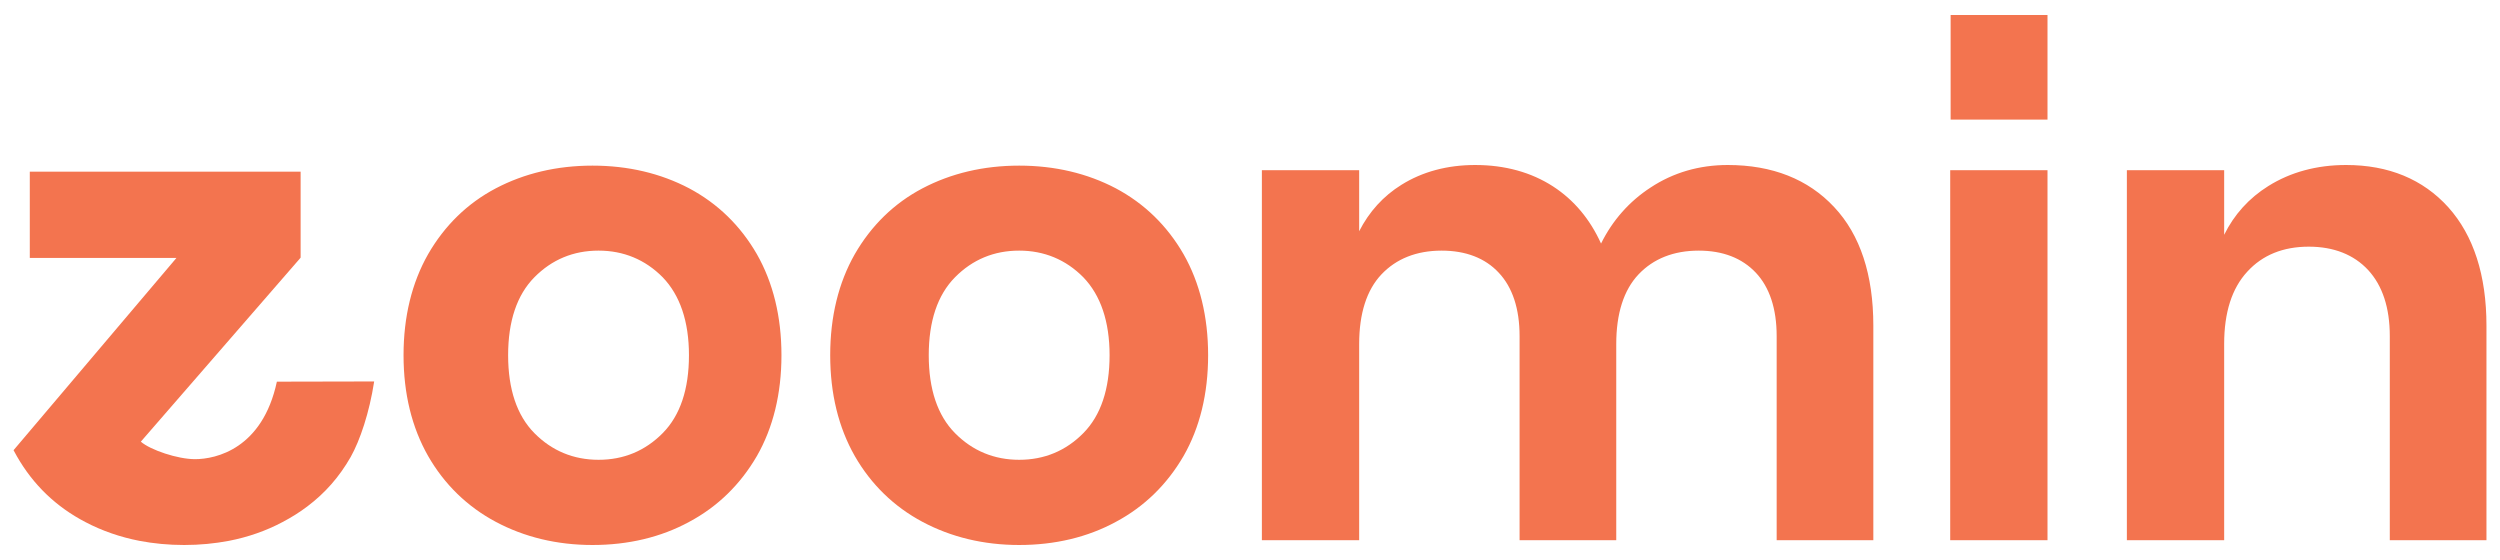
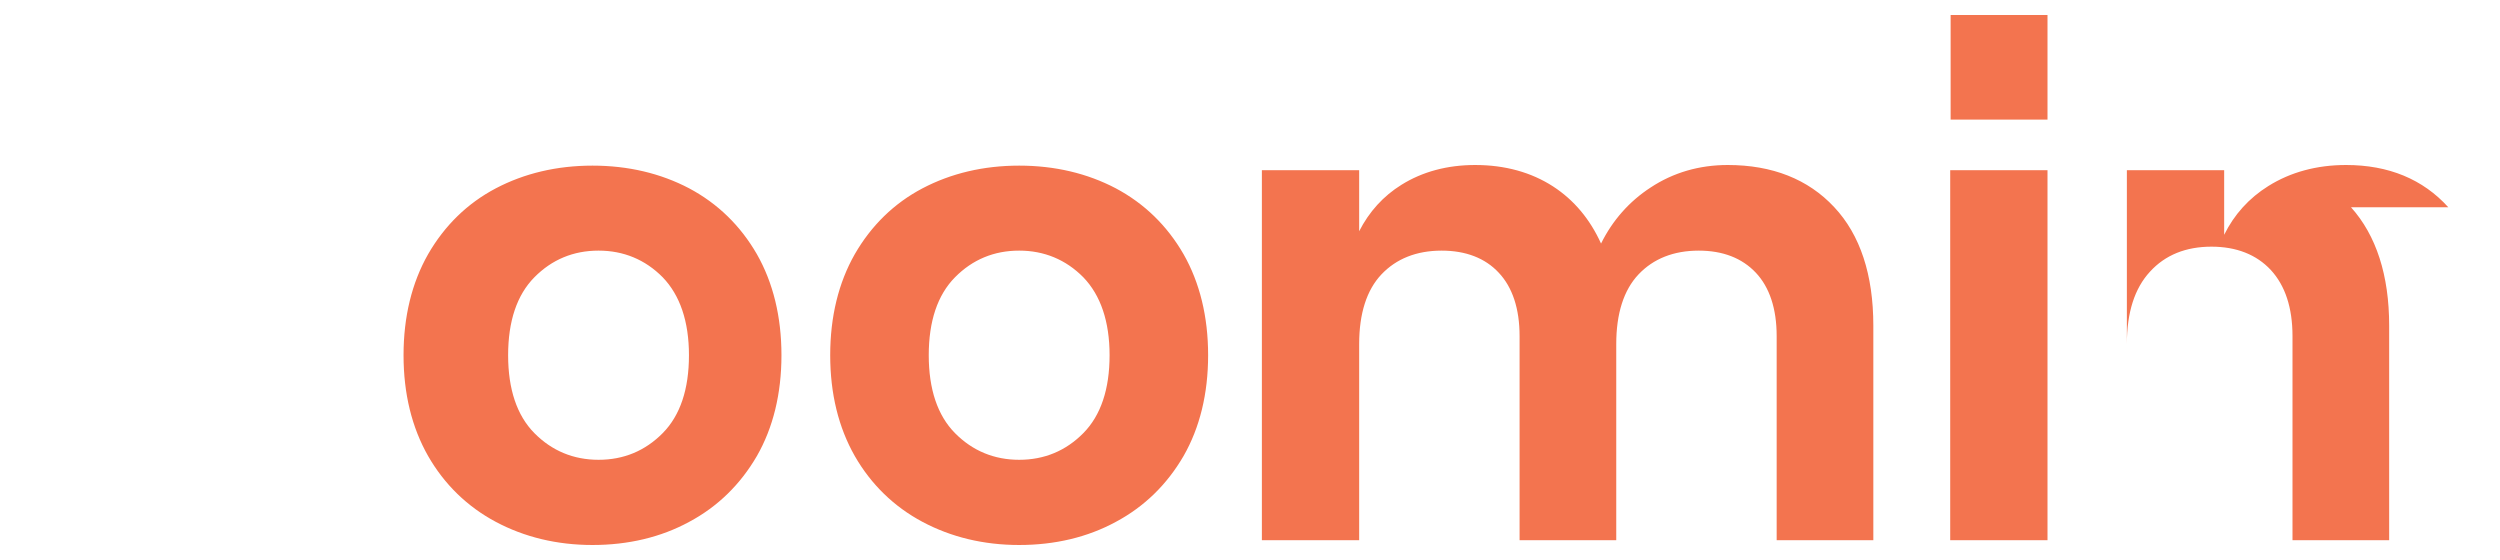
<svg xmlns="http://www.w3.org/2000/svg" xml:space="preserve" id="Orange" x="0" y="0" style="enable-background:new 0 0 1200 268.7" version="1.1" viewBox="0 0 1200 268.7">
  <style type="text/css">.st0{fill:#f3744f}</style>
  <g id="FINAL_orange_new">
    <g>
-       <path d="M330.8 90.4c-13.7-7.2-29.3-10.9-46.4-10.9s-32.7 3.7-46.4 10.9c-13.7 7.2-24.6 17.9-32.5 31.6-7.8 13.7-11.8 30-11.8 48.5s4 34.7 11.8 48.4c7.8 13.6 18.8 24.3 32.5 31.6 13.7 7.3 29.3 11.1 46.4 11.1s32.8-3.7 46.4-11.1c13.7-7.3 24.6-18 32.5-31.6 7.8-13.6 11.8-29.9 11.8-48.4s-4-34.8-11.8-48.5c-7.9-13.7-18.8-24.3-32.5-31.6zm-.1 80.1c0 16.3-4.2 28.9-12.6 37.4-8.4 8.5-18.7 12.8-30.8 12.8-12 0-22.4-4.3-30.8-12.8-8.4-8.5-12.6-21.1-12.6-37.4 0-16.3 4.2-28.9 12.6-37.4 8.4-8.5 18.7-12.8 30.8-12.8 12 0 22.4 4.3 30.8 12.8 8.3 8.6 12.6 21.2 12.6 37.4zM535.6 90.4c-13.7-7.2-29.3-10.9-46.4-10.9-17.1 0-32.7 3.7-46.4 10.9-13.7 7.2-24.6 17.9-32.5 31.6-7.8 13.7-11.8 30-11.8 48.5s4 34.7 11.8 48.4c7.8 13.6 18.8 24.3 32.5 31.6 13.7 7.3 29.3 11.1 46.4 11.1 17.1 0 32.8-3.7 46.4-11.1 13.7-7.3 24.6-18 32.5-31.6 7.8-13.6 11.8-29.9 11.8-48.4s-4-34.8-11.8-48.5c-7.9-13.7-18.8-24.3-32.5-31.6zm-3 80.1c0 16.3-4.2 28.9-12.6 37.4-8.4 8.5-18.7 12.8-30.8 12.8-12 0-22.4-4.3-30.8-12.8-8.4-8.5-12.6-21.1-12.6-37.4 0-16.3 4.2-28.9 12.6-37.4 8.4-8.5 18.7-12.8 30.8-12.8 12 0 22.4 4.3 30.8 12.8 8.3 8.6 12.6 21.2 12.6 37.4zM829.3 79.2c-13.6 0-26.1 3.6-37 10.8-10.3 6.7-18.3 15.8-23.8 26.9-5.3-11.7-13-20.9-23-27.4-10.5-6.8-23.1-10.3-37.4-10.3-13.4 0-25.3 3.2-35.4 9.5-8.7 5.4-15.5 12.9-20.3 22.3V81.7h-46.7v177.6h46.7v-94.2c0-14.6 3.6-25.9 10.7-33.4s16.8-11.4 28.9-11.4c11.6 0 20.9 3.6 27.4 10.6 6.6 7 10 17.3 10 30.4v98h46.4v-94.2c0-14.6 3.6-25.9 10.7-33.4s16.8-11.4 28.9-11.4c11.6 0 20.8 3.6 27.4 10.6 6.6 7 10 17.3 10 30.4v98h46.4v-103c0-24.4-6.3-43.6-18.8-56.9-12.5-13.4-29.7-20.2-51.1-20.2zM936.1 81.7h46.7v177.6h-46.7zM1175.2 99.5c-12.2-13.5-28.7-20.3-49.1-20.3-14 0-26.6 3.4-37.3 10.1-9.3 5.8-16.4 13.7-21.2 23.4v-31h-46.7v177.6h46.7v-94.2c0-15.1 3.7-26.7 11.1-34.7 7.3-8 17.2-12 29.5-12 12 0 21.6 3.8 28.5 11.2 6.9 7.5 10.4 18.1 10.4 31.7v98h46.4v-103c0-24.2-6.2-43.3-18.3-56.8zM936.3 7.2h46.5v50.2h-46.5z" class="st0" />
+       <path d="M330.8 90.4c-13.7-7.2-29.3-10.9-46.4-10.9s-32.7 3.7-46.4 10.9c-13.7 7.2-24.6 17.9-32.5 31.6-7.8 13.7-11.8 30-11.8 48.5s4 34.7 11.8 48.4c7.8 13.6 18.8 24.3 32.5 31.6 13.7 7.3 29.3 11.1 46.4 11.1s32.8-3.7 46.4-11.1c13.7-7.3 24.6-18 32.5-31.6 7.8-13.6 11.8-29.9 11.8-48.4s-4-34.8-11.8-48.5c-7.9-13.7-18.8-24.3-32.5-31.6zm-.1 80.1c0 16.3-4.2 28.9-12.6 37.4-8.4 8.5-18.7 12.8-30.8 12.8-12 0-22.4-4.3-30.8-12.8-8.4-8.5-12.6-21.1-12.6-37.4 0-16.3 4.2-28.9 12.6-37.4 8.4-8.5 18.7-12.8 30.8-12.8 12 0 22.4 4.3 30.8 12.8 8.3 8.6 12.6 21.2 12.6 37.4zM535.6 90.4c-13.7-7.2-29.3-10.9-46.4-10.9-17.1 0-32.7 3.7-46.4 10.9-13.7 7.2-24.6 17.9-32.5 31.6-7.8 13.7-11.8 30-11.8 48.5s4 34.7 11.8 48.4c7.8 13.6 18.8 24.3 32.5 31.6 13.7 7.3 29.3 11.1 46.4 11.1 17.1 0 32.8-3.7 46.4-11.1 13.7-7.3 24.6-18 32.5-31.6 7.8-13.6 11.8-29.9 11.8-48.4s-4-34.8-11.8-48.5c-7.9-13.7-18.8-24.3-32.5-31.6zm-3 80.1c0 16.3-4.2 28.9-12.6 37.4-8.4 8.5-18.7 12.8-30.8 12.8-12 0-22.4-4.3-30.8-12.8-8.4-8.5-12.6-21.1-12.6-37.4 0-16.3 4.2-28.9 12.6-37.4 8.4-8.5 18.7-12.8 30.8-12.8 12 0 22.4 4.3 30.8 12.8 8.3 8.6 12.6 21.2 12.6 37.4zM829.3 79.2c-13.6 0-26.1 3.6-37 10.8-10.3 6.7-18.3 15.8-23.8 26.9-5.3-11.7-13-20.9-23-27.4-10.5-6.8-23.1-10.3-37.4-10.3-13.4 0-25.3 3.2-35.4 9.5-8.7 5.4-15.5 12.9-20.3 22.3V81.7h-46.7v177.6h46.7v-94.2c0-14.6 3.6-25.9 10.7-33.4s16.8-11.4 28.9-11.4c11.6 0 20.9 3.6 27.4 10.6 6.6 7 10 17.3 10 30.4v98h46.4v-94.2c0-14.6 3.6-25.9 10.7-33.4s16.8-11.4 28.9-11.4c11.6 0 20.8 3.6 27.4 10.6 6.6 7 10 17.3 10 30.4v98h46.4v-103c0-24.4-6.3-43.6-18.8-56.9-12.5-13.4-29.7-20.2-51.1-20.2zM936.1 81.7h46.7v177.6h-46.7zM1175.2 99.5c-12.2-13.5-28.7-20.3-49.1-20.3-14 0-26.6 3.4-37.3 10.1-9.3 5.8-16.4 13.7-21.2 23.4v-31h-46.7v177.6v-94.2c0-15.1 3.7-26.7 11.1-34.7 7.3-8 17.2-12 29.5-12 12 0 21.6 3.8 28.5 11.2 6.9 7.5 10.4 18.1 10.4 31.7v98h46.4v-103c0-24.2-6.2-43.3-18.3-56.8zM936.3 7.2h46.5v50.2h-46.5z" class="st0" />
    </g>
-     <path id="Z_2_" d="m179.6 183.1-46.7.1c-6.9 32.2-29.2 37.2-39.3 37.2-8.3 0-21.4-4.4-26-8.4l76.6-88.2c.1-.1.1-.2.1-.2V82.4h-130v41.4h70.4L6.5 216.1c.5 1 1 1.9 1.6 2.9C16 232.8 27 243.3 41 250.6c8 4.2 16.7 7.2 25.9 9 6.8 1.3 14 2 21.5 2s14.6-.7 21.5-2c9.2-1.8 17.8-4.8 25.7-9 4.2-2.2 8.2-4.7 11.9-7.5 8.5-6.4 15.3-14.1 20.8-23.7 4.5-8 9-21.3 11.3-36.3z" class="st0" />
  </g>
</svg>